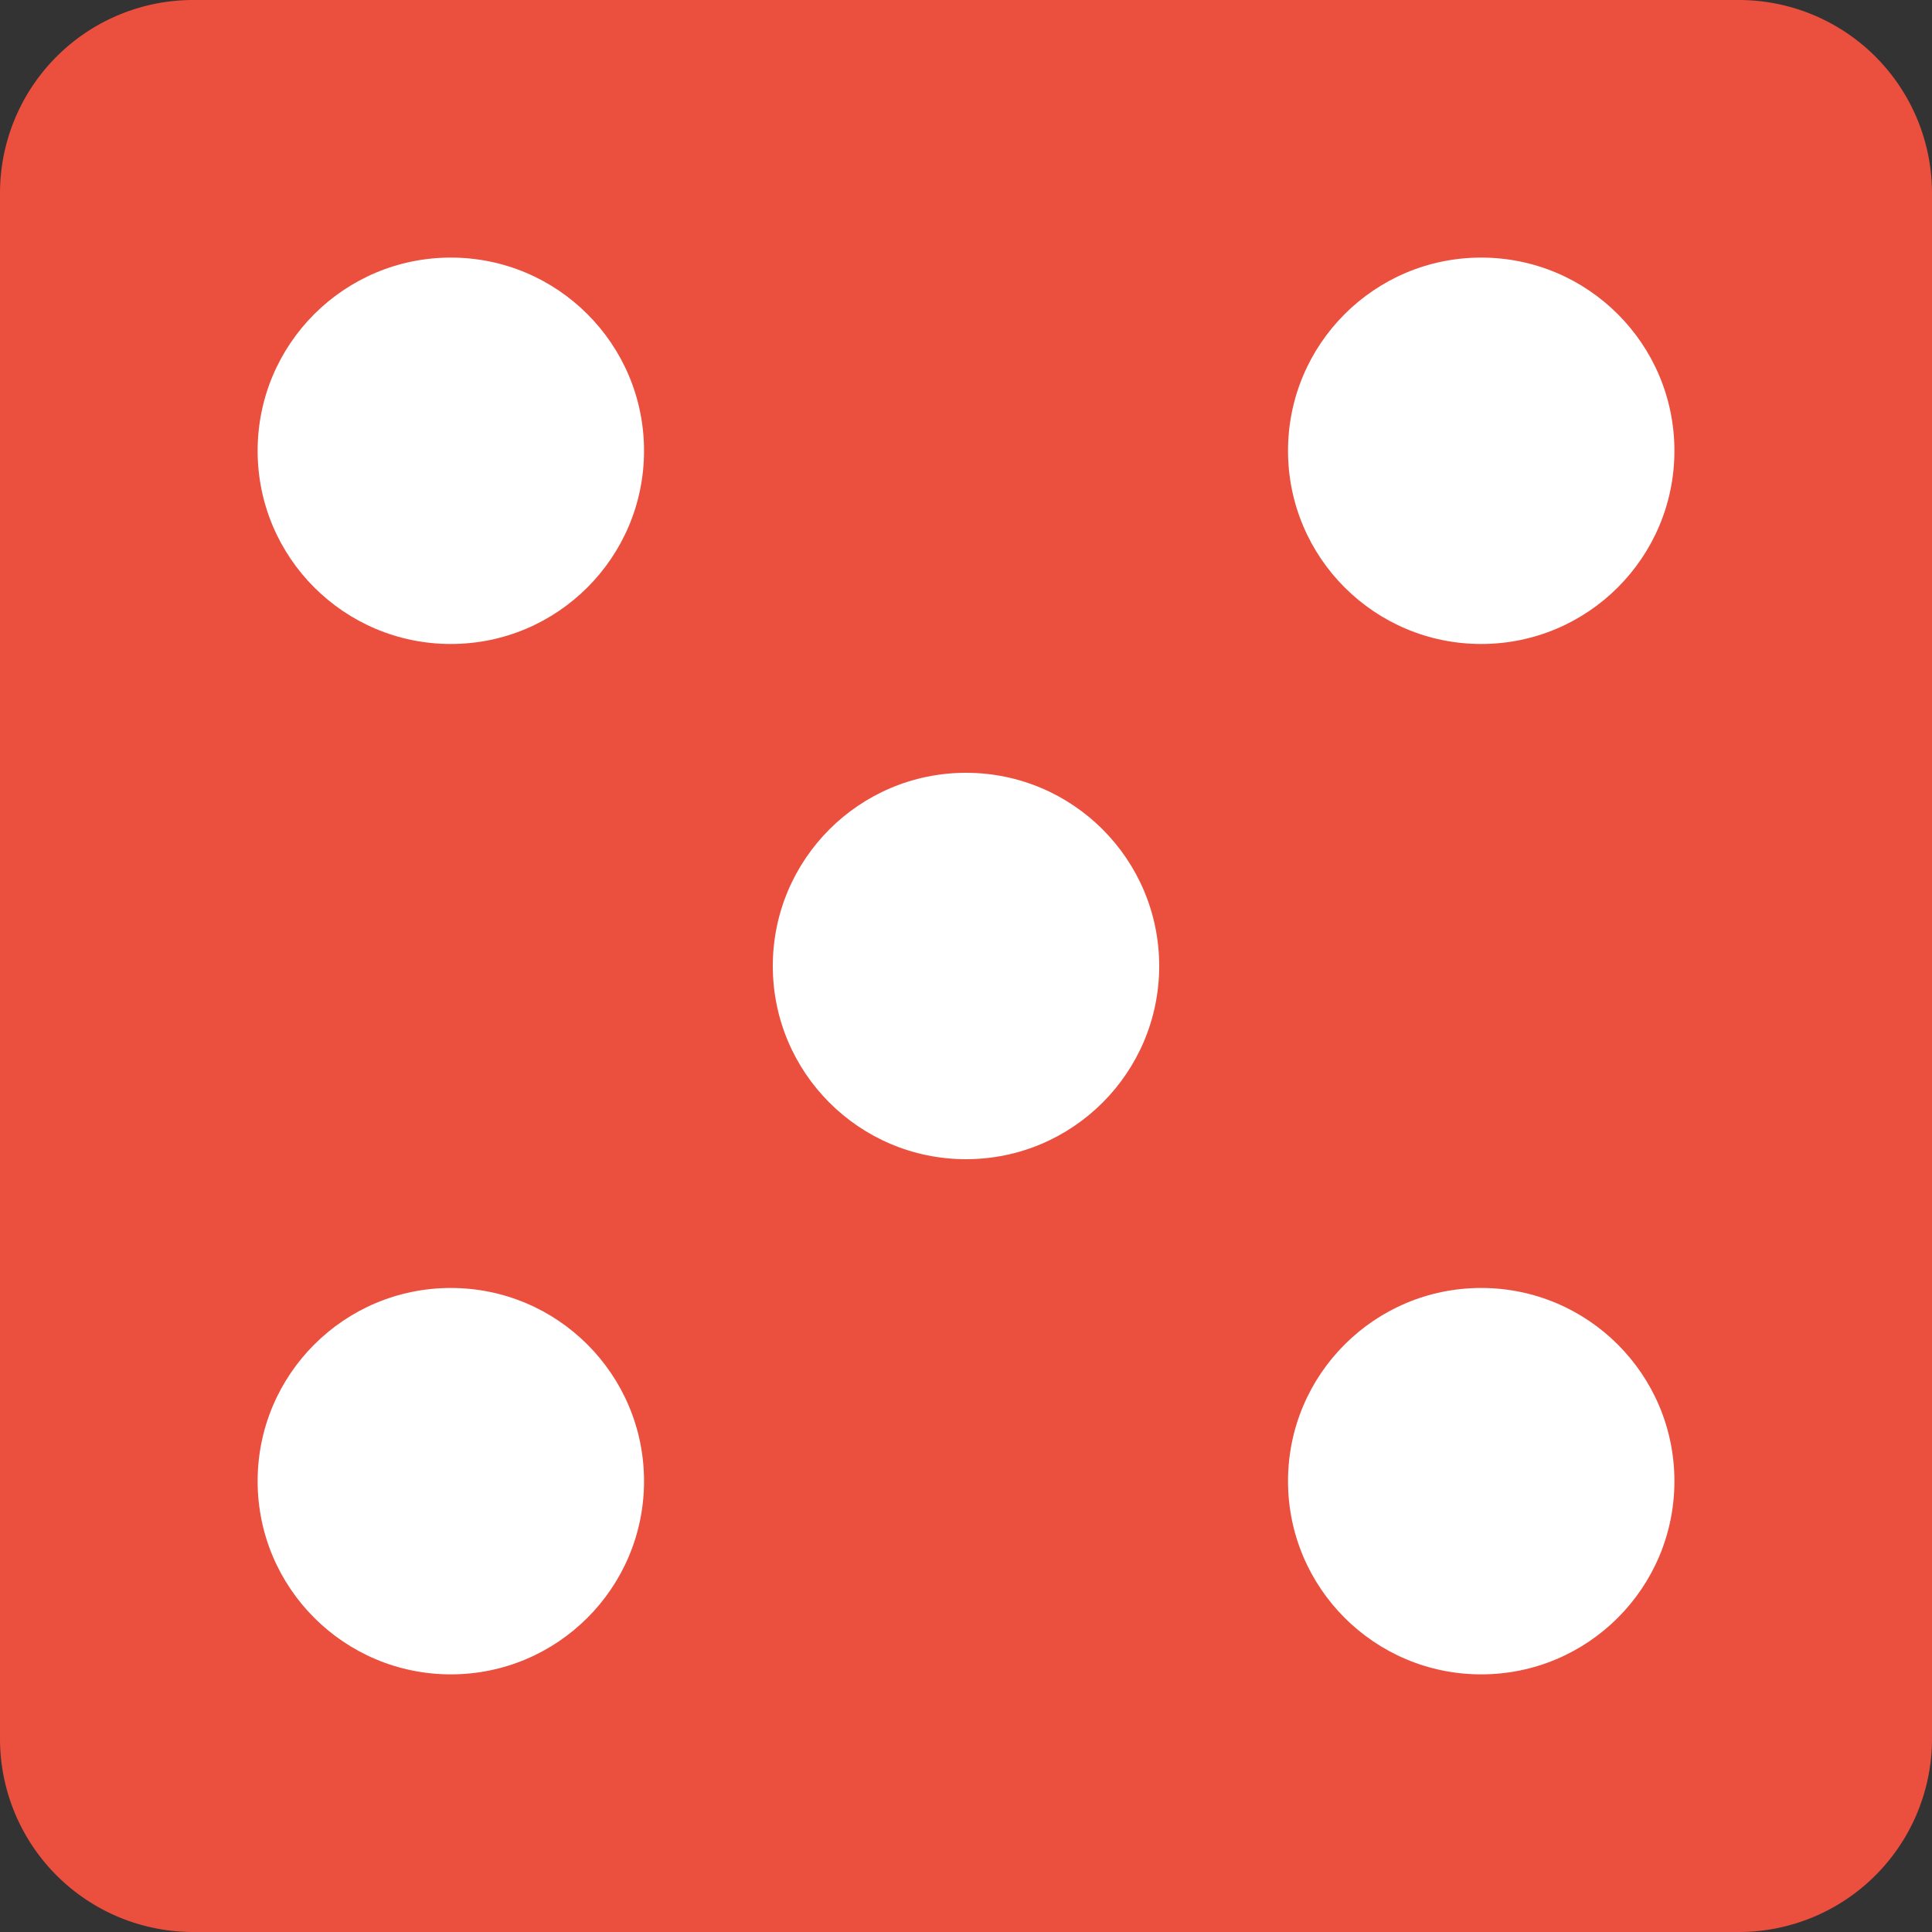
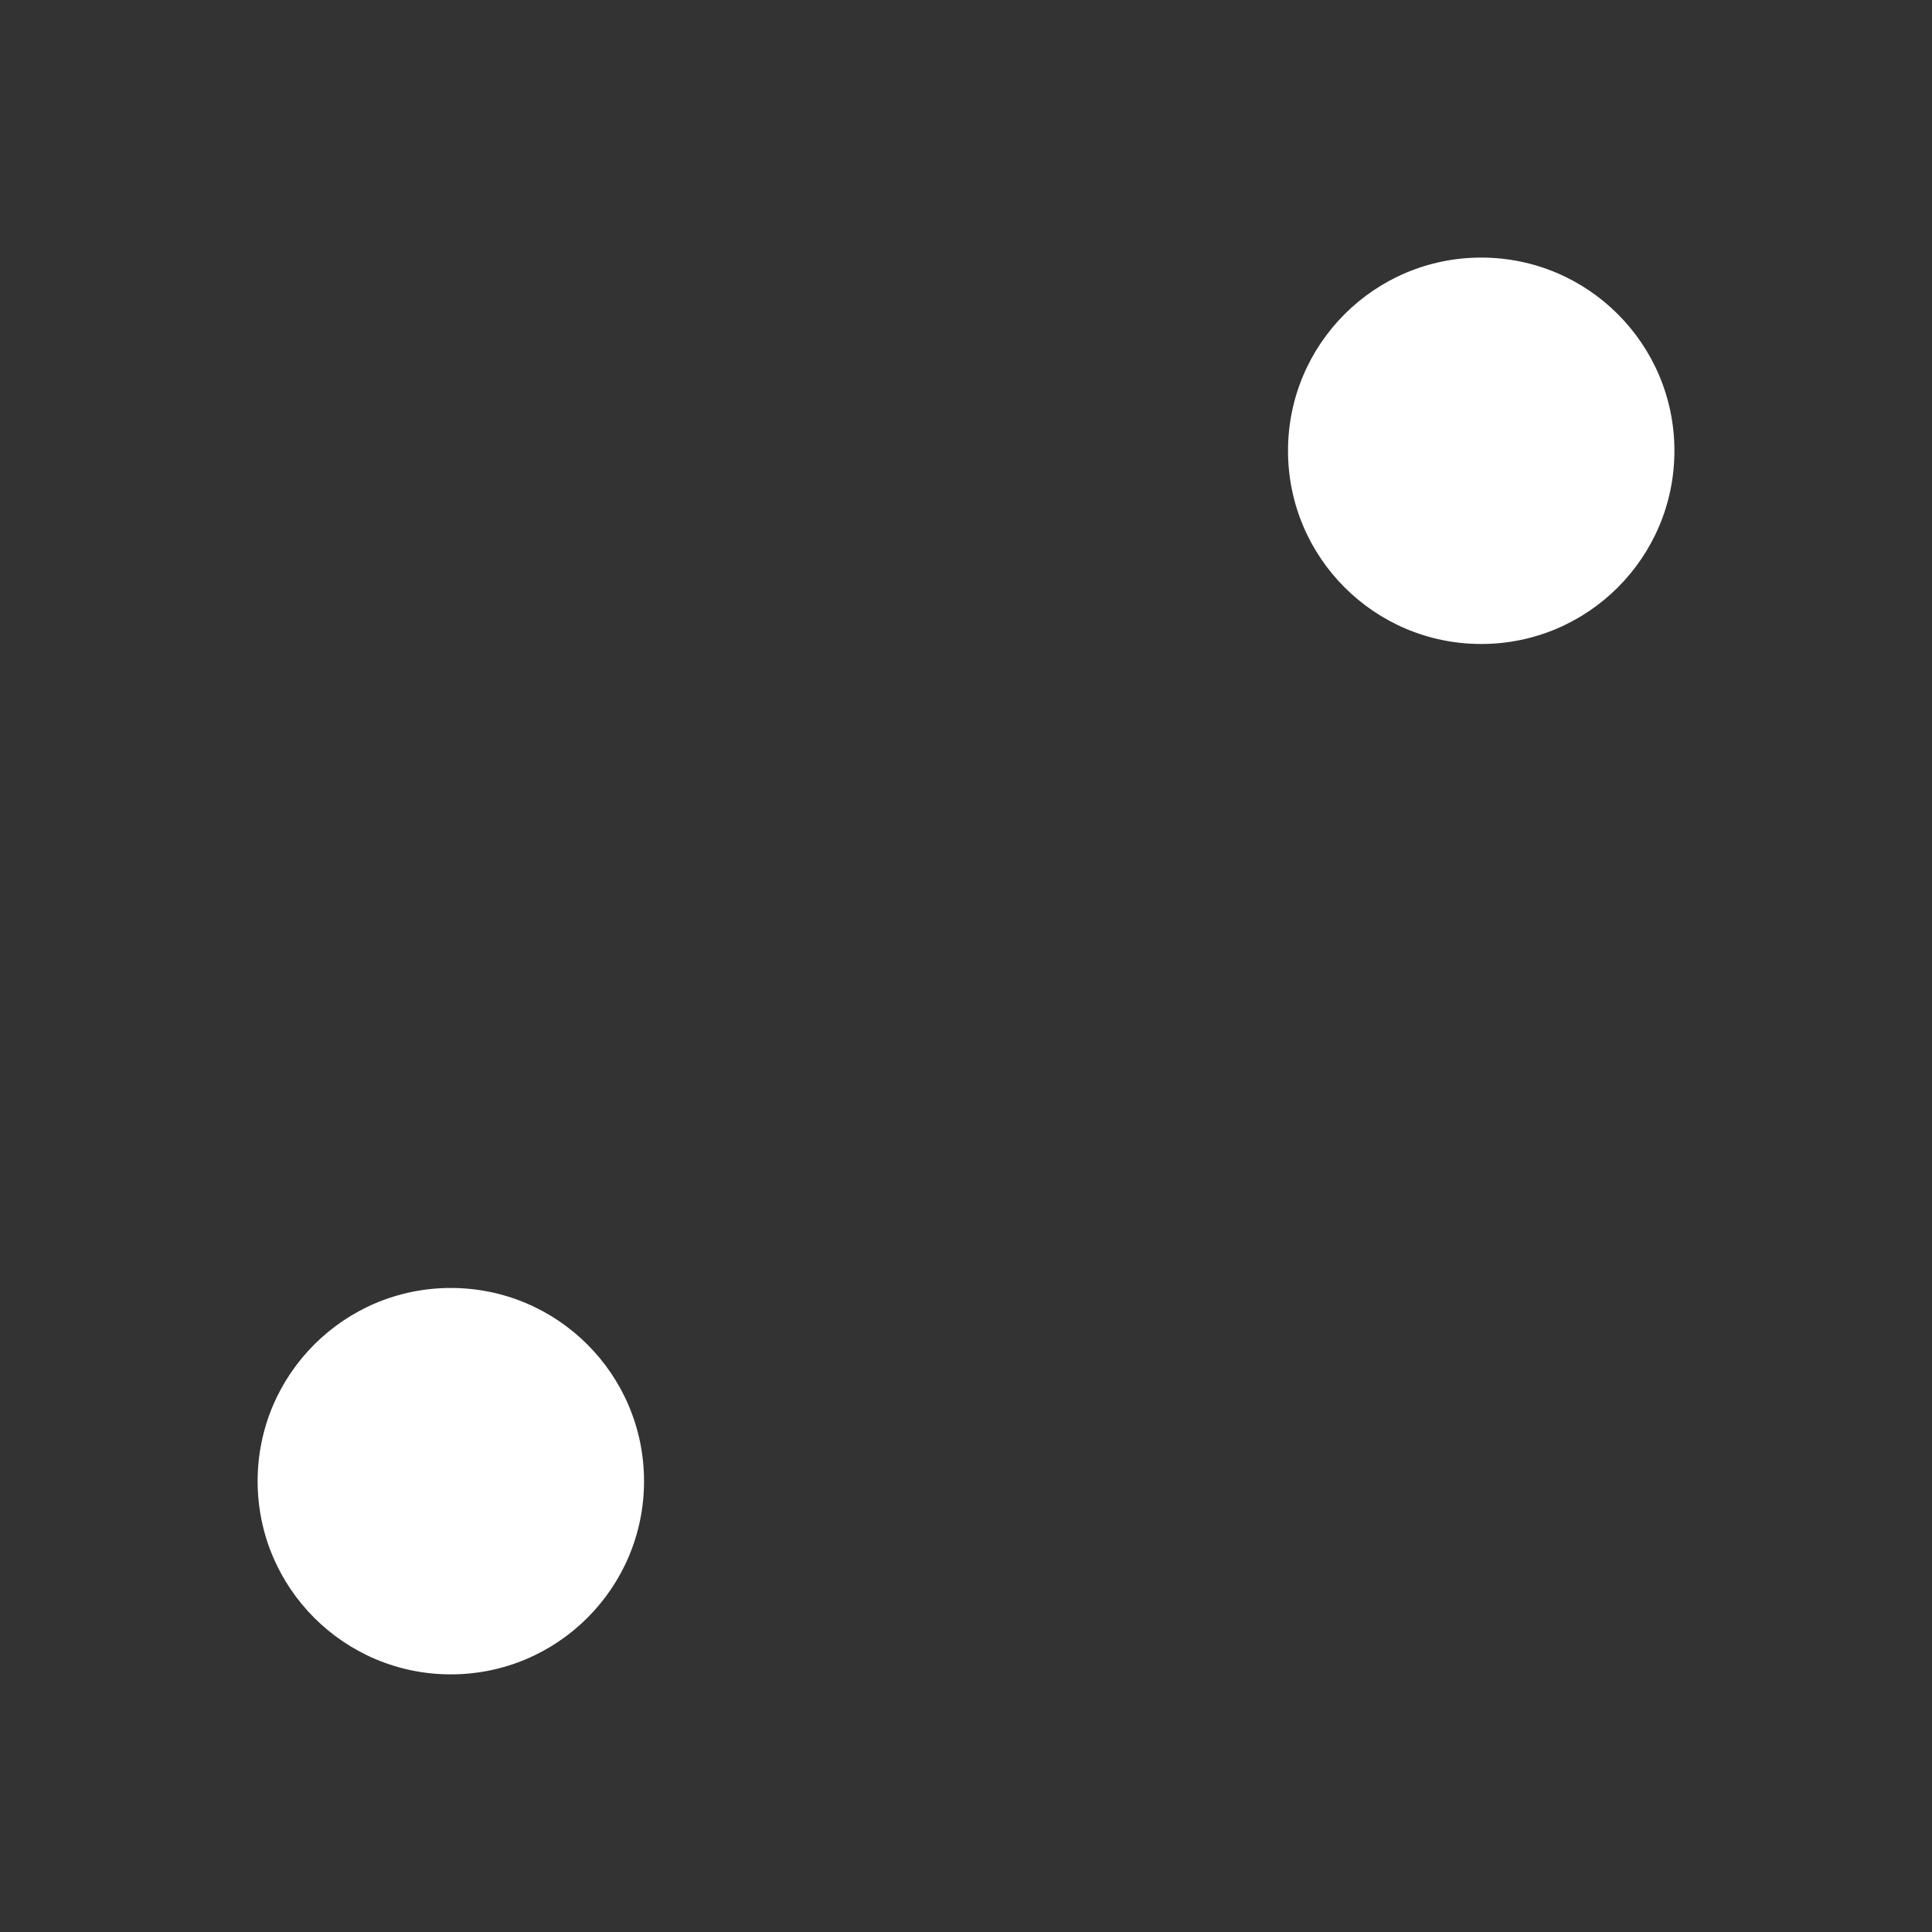
<svg xmlns="http://www.w3.org/2000/svg" width="40" height="40" fill="none">
  <rect width="100%" height="100%" fill="#333333" stroke="none" />
-   <path d="M0 4a4 4 0 0 1 4-4h32a4 4 0 0 1 4 4v32a4 4 0 0 1-4 4H4a4 4 0 0 1-4-4V4Z" fill="#EB4F3E" />
  <circle cx="9.334" cy="30.666" r="4" fill="#fff" />
  <circle cx="30.667" cy="9.333" r="4" fill="#fff" />
-   <circle cx="9.334" cy="9.333" r="4" fill="#fff" />
-   <circle cx="30.667" cy="30.666" r="4" fill="#fff" />
-   <circle cx="20" cy="20" r="4" fill="#fff" />
</svg>